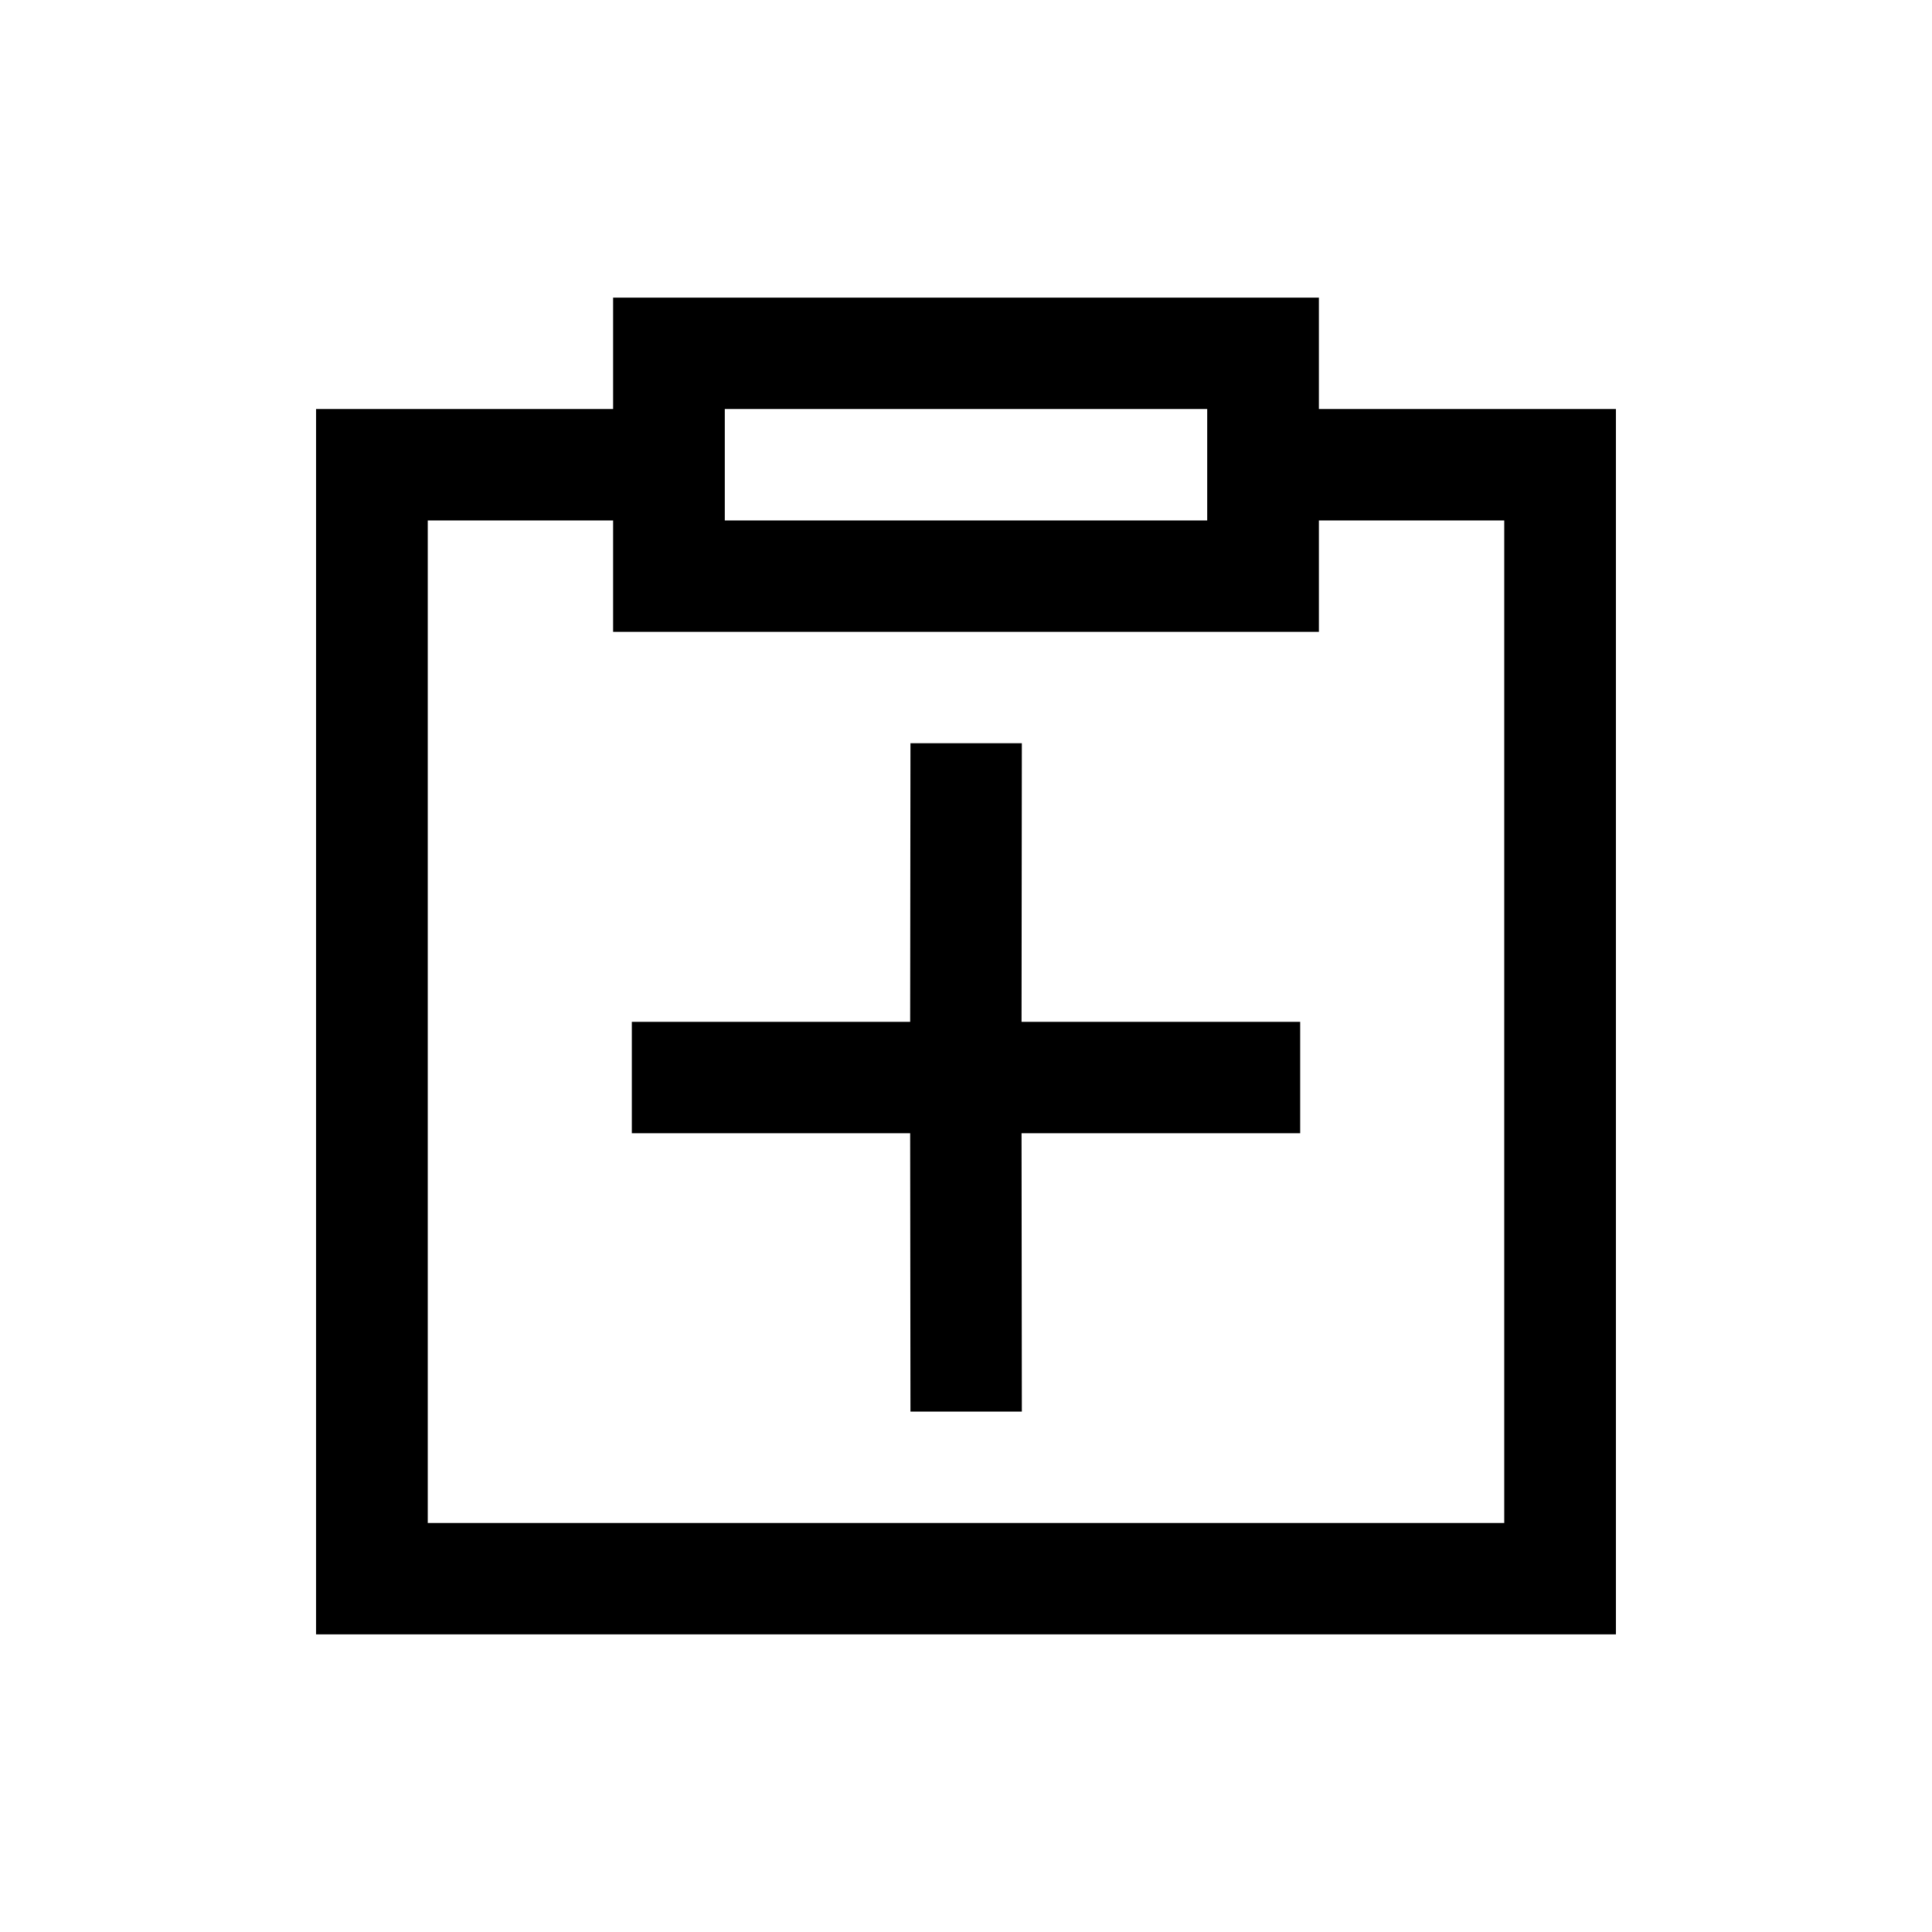
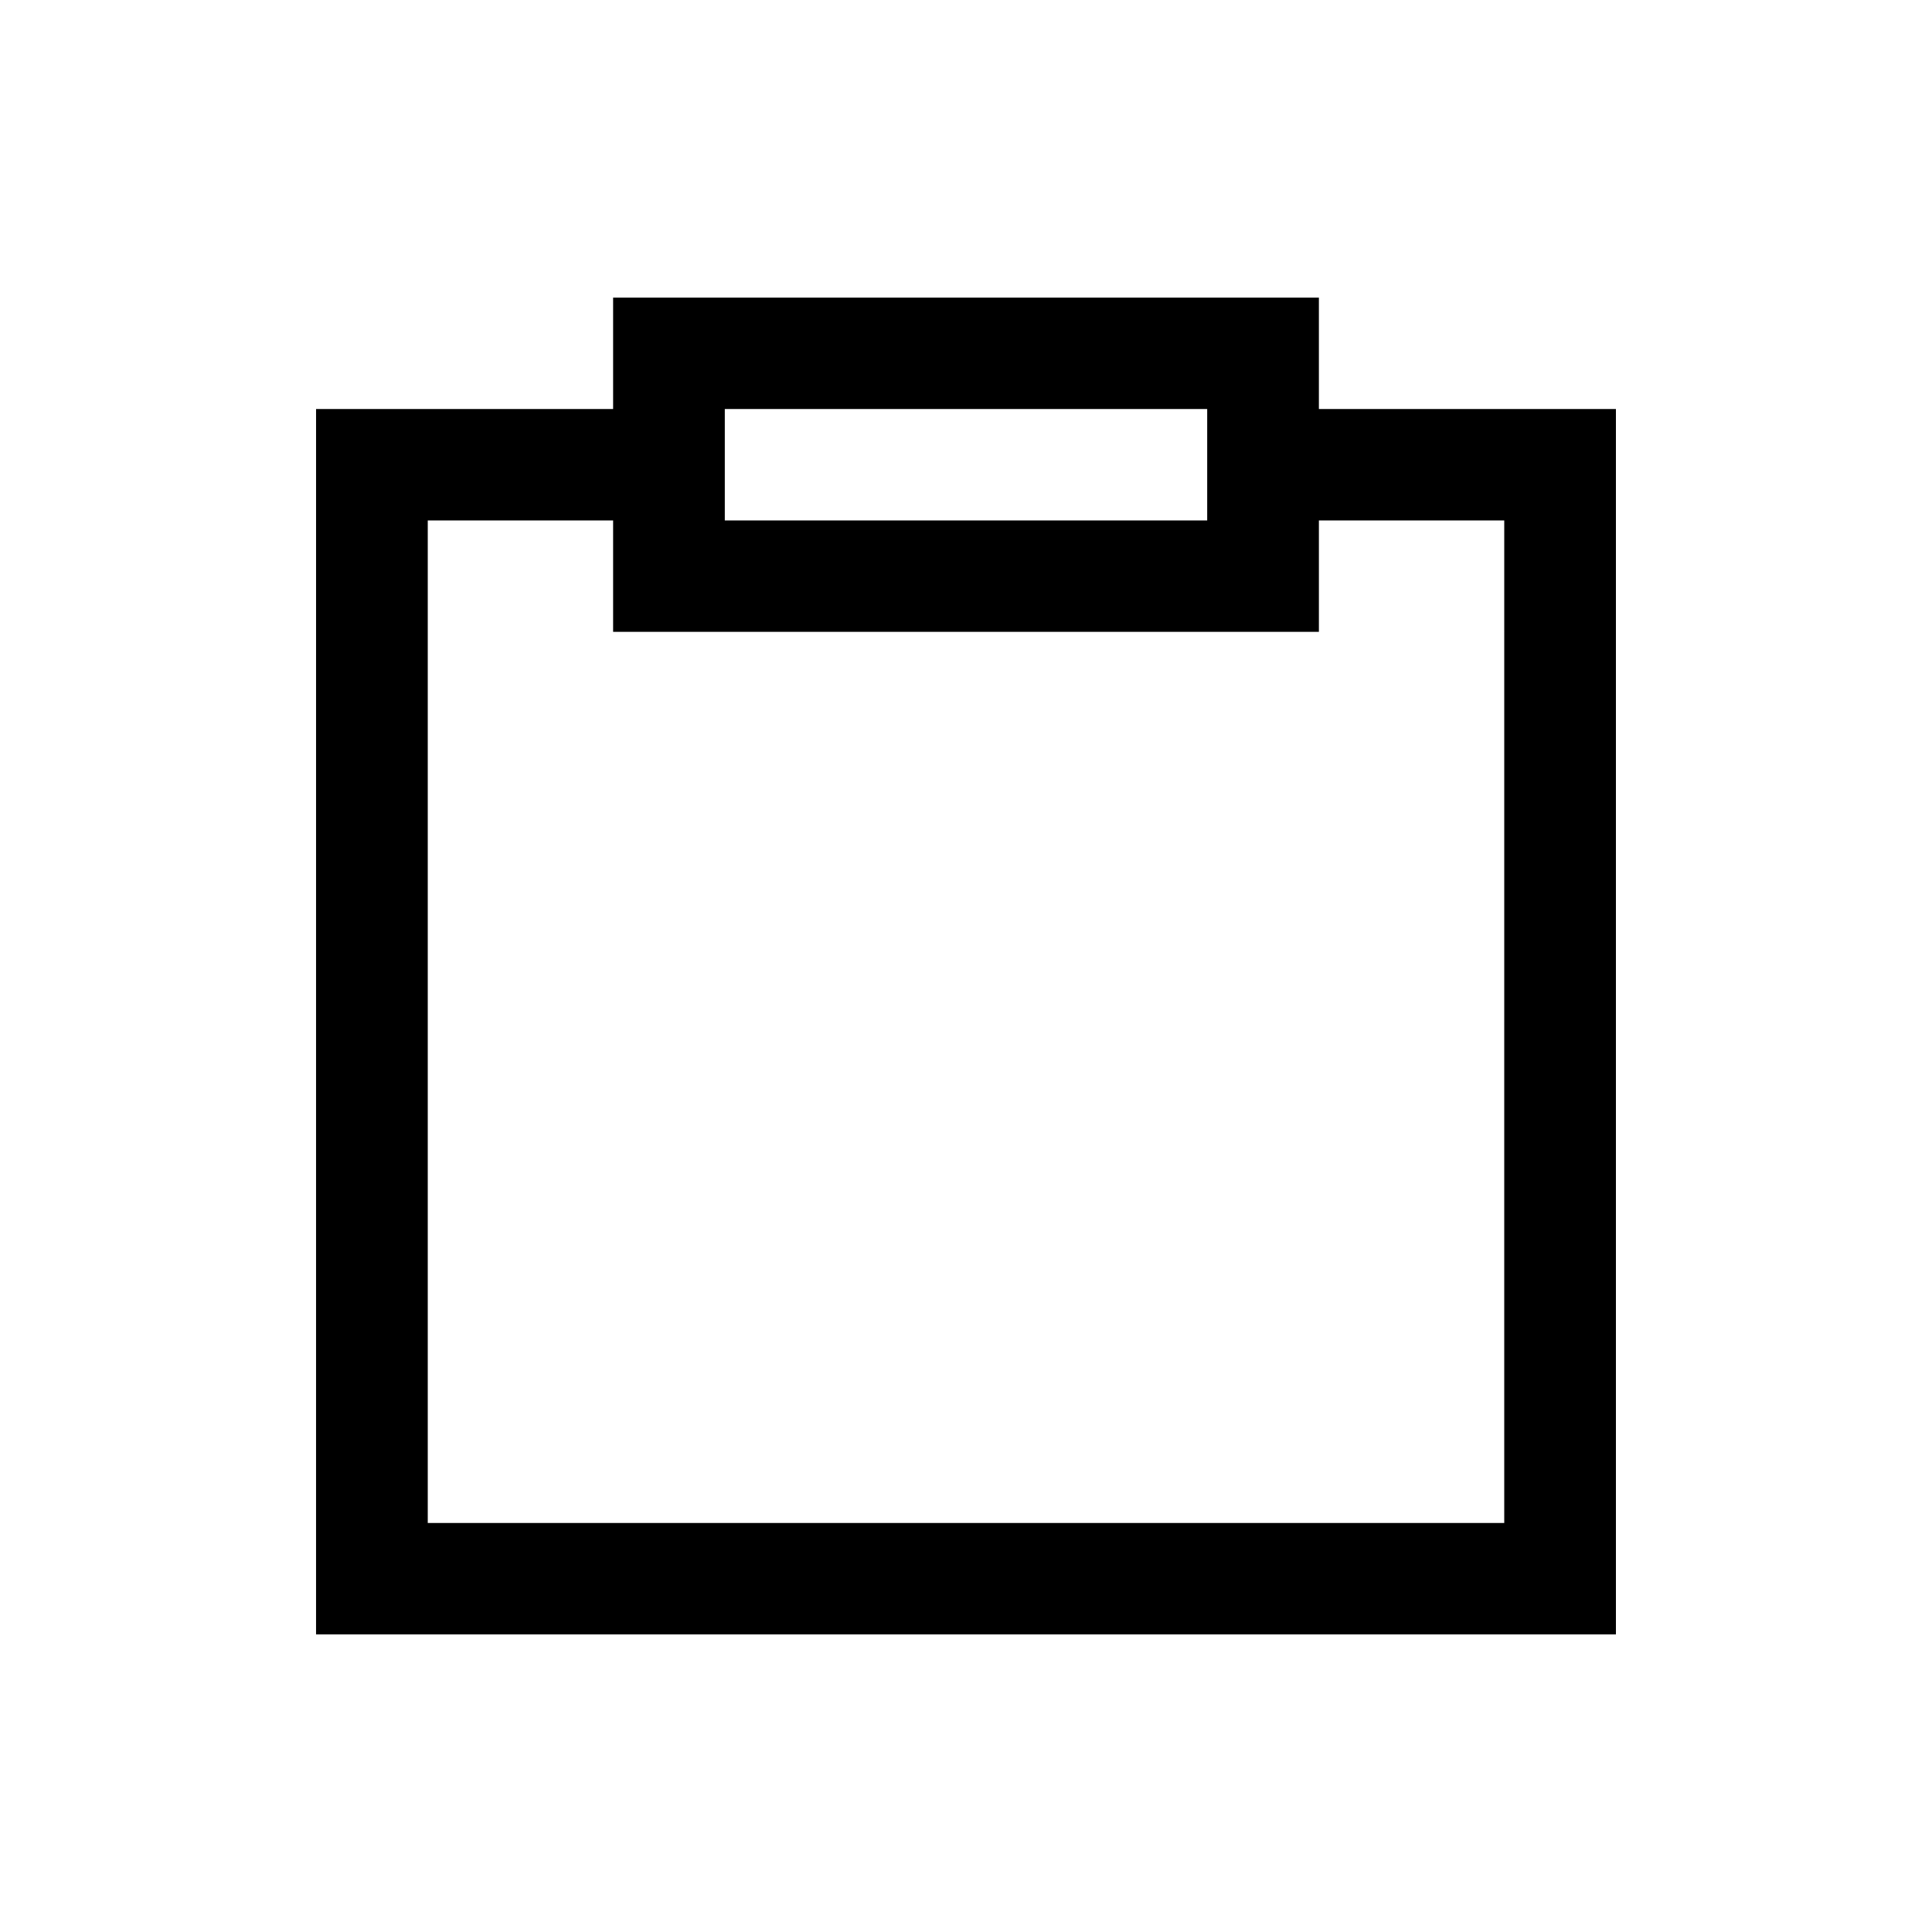
<svg xmlns="http://www.w3.org/2000/svg" fill="#000000" width="800px" height="800px" version="1.1" viewBox="144 144 512 512">
  <g>
    <path d="m493.52 252.4v-29.52h-187.04v29.52h-78.719l-0.004 324.72h344.48v-324.72zm-157.44 0h127.84v29.52h-127.84zm206.56 295.2h-285.28v-265.68h49.121v29.52h187.04v-29.52h49.121z" />
-     <path d="m414.8 340.96h-29.52l-0.078 73.84h-73.762v29.52h73.762l0.078 73.762h29.52l-0.078-73.762h73.84v-29.52h-73.84z" />
  </g>
</svg>